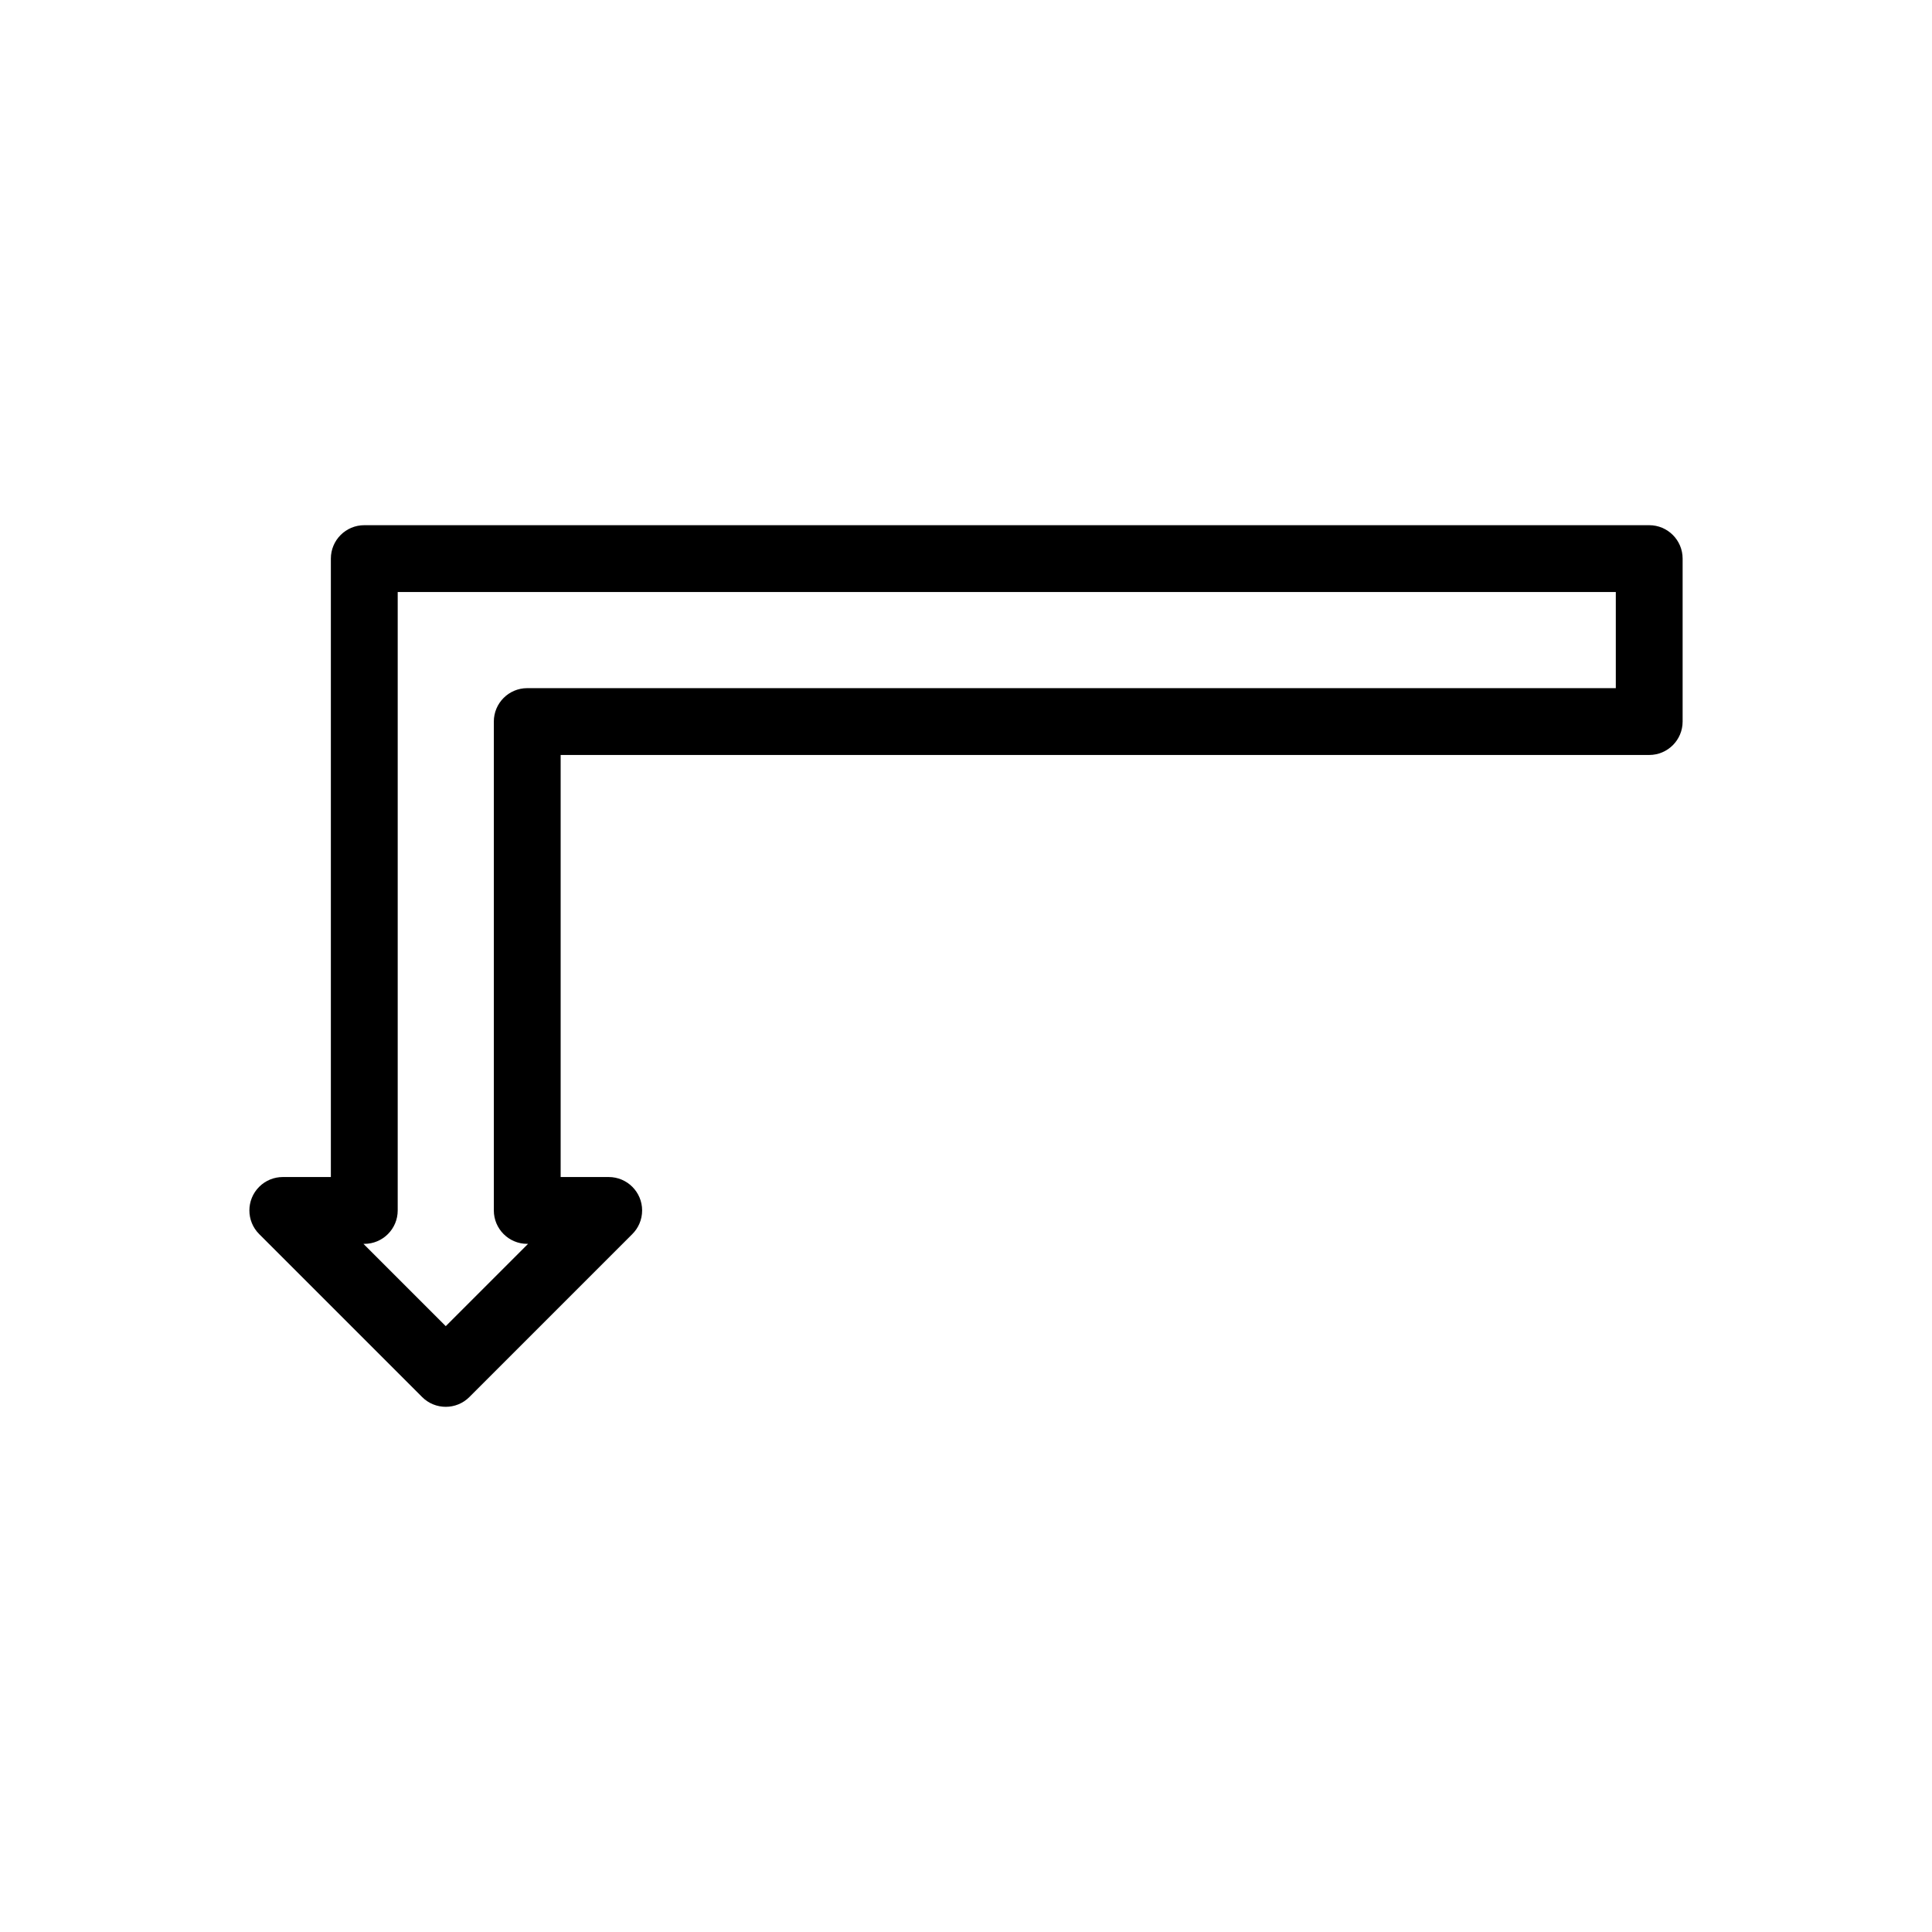
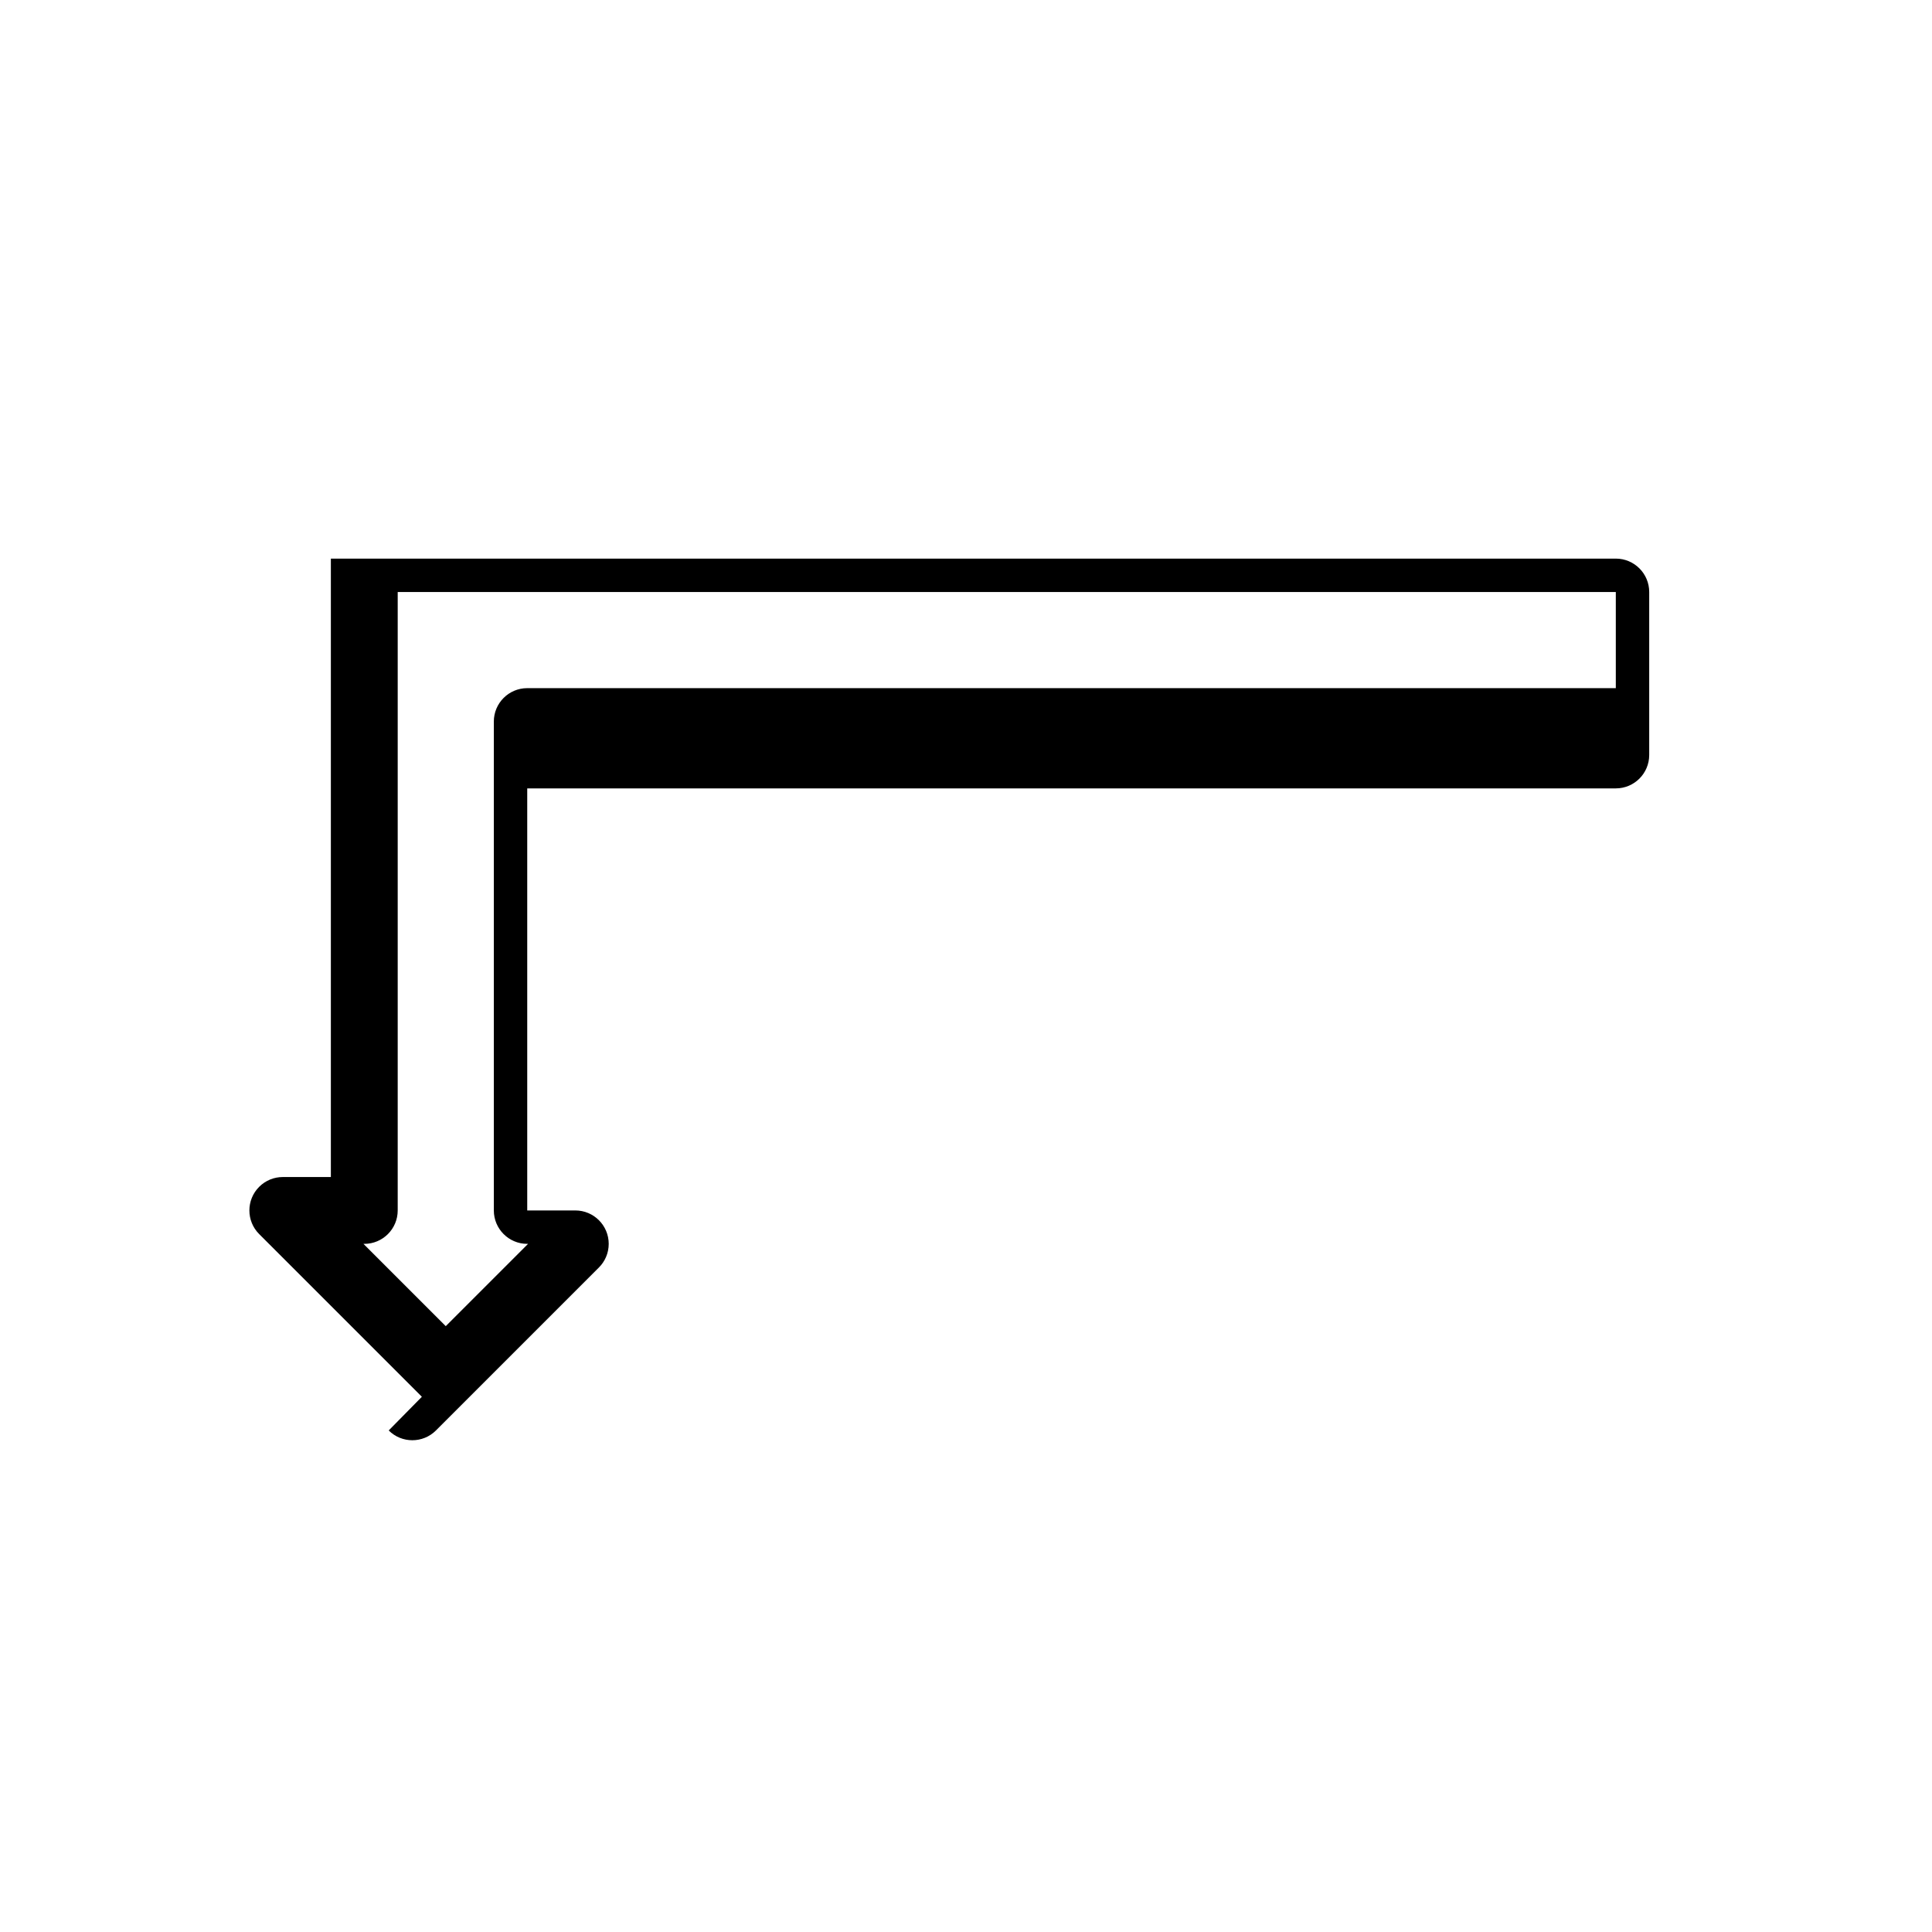
<svg xmlns="http://www.w3.org/2000/svg" fill="#000000" width="800px" height="800px" version="1.1" viewBox="144 144 512 512">
-   <path d="m255.8 514.16-43.117-43.117c-3.457-3.457-3.457-9.066 0-12.523 1.73-1.73 3.996-2.594 6.262-2.594h12.738v-163.89c0-4.891 3.965-8.855 8.855-8.855h340.52c4.891 0 8.855 3.965 8.855 8.855v43.184c0 4.891-3.965 8.855-8.855 8.855h-288.48v111.85h12.738c4.891 0 8.855 3.965 8.855 8.855 0 2.473-1.012 4.703-2.644 6.312l-43.137 43.137c-3.457 3.457-9.066 3.457-12.523 0zm-15.477-40.523 21.809 21.809 21.809-21.809h-0.215c-4.891 0-8.855-3.965-8.855-8.855v-129.56c0-4.891 3.965-8.855 8.855-8.855h288.48v-25.473h-322.81v163.89c0 4.891-3.965 8.855-8.855 8.855z" />
+   <path d="m255.8 514.16-43.117-43.117c-3.457-3.457-3.457-9.066 0-12.523 1.73-1.73 3.996-2.594 6.262-2.594h12.738v-163.89h340.52c4.891 0 8.855 3.965 8.855 8.855v43.184c0 4.891-3.965 8.855-8.855 8.855h-288.48v111.85h12.738c4.891 0 8.855 3.965 8.855 8.855 0 2.473-1.012 4.703-2.644 6.312l-43.137 43.137c-3.457 3.457-9.066 3.457-12.523 0zm-15.477-40.523 21.809 21.809 21.809-21.809h-0.215c-4.891 0-8.855-3.965-8.855-8.855v-129.56c0-4.891 3.965-8.855 8.855-8.855h288.48v-25.473h-322.81v163.89c0 4.891-3.965 8.855-8.855 8.855z" />
</svg>